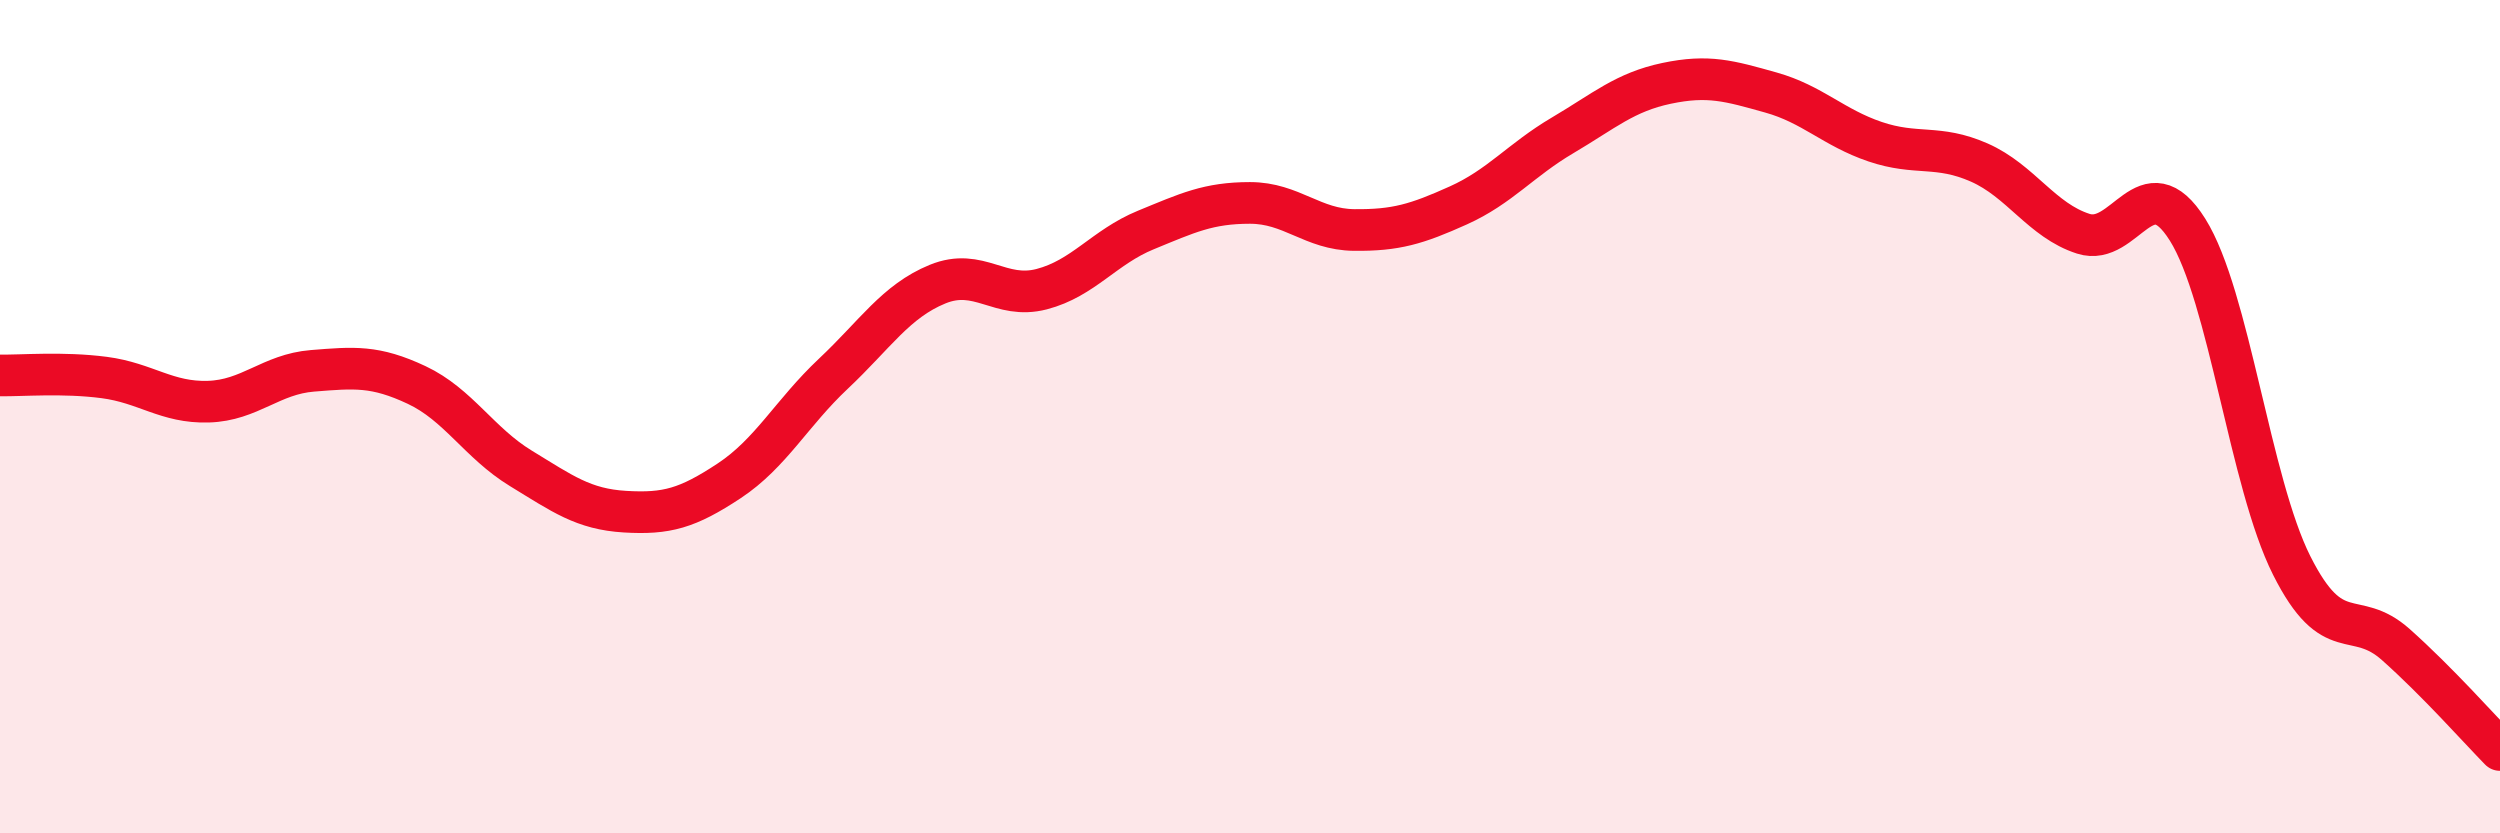
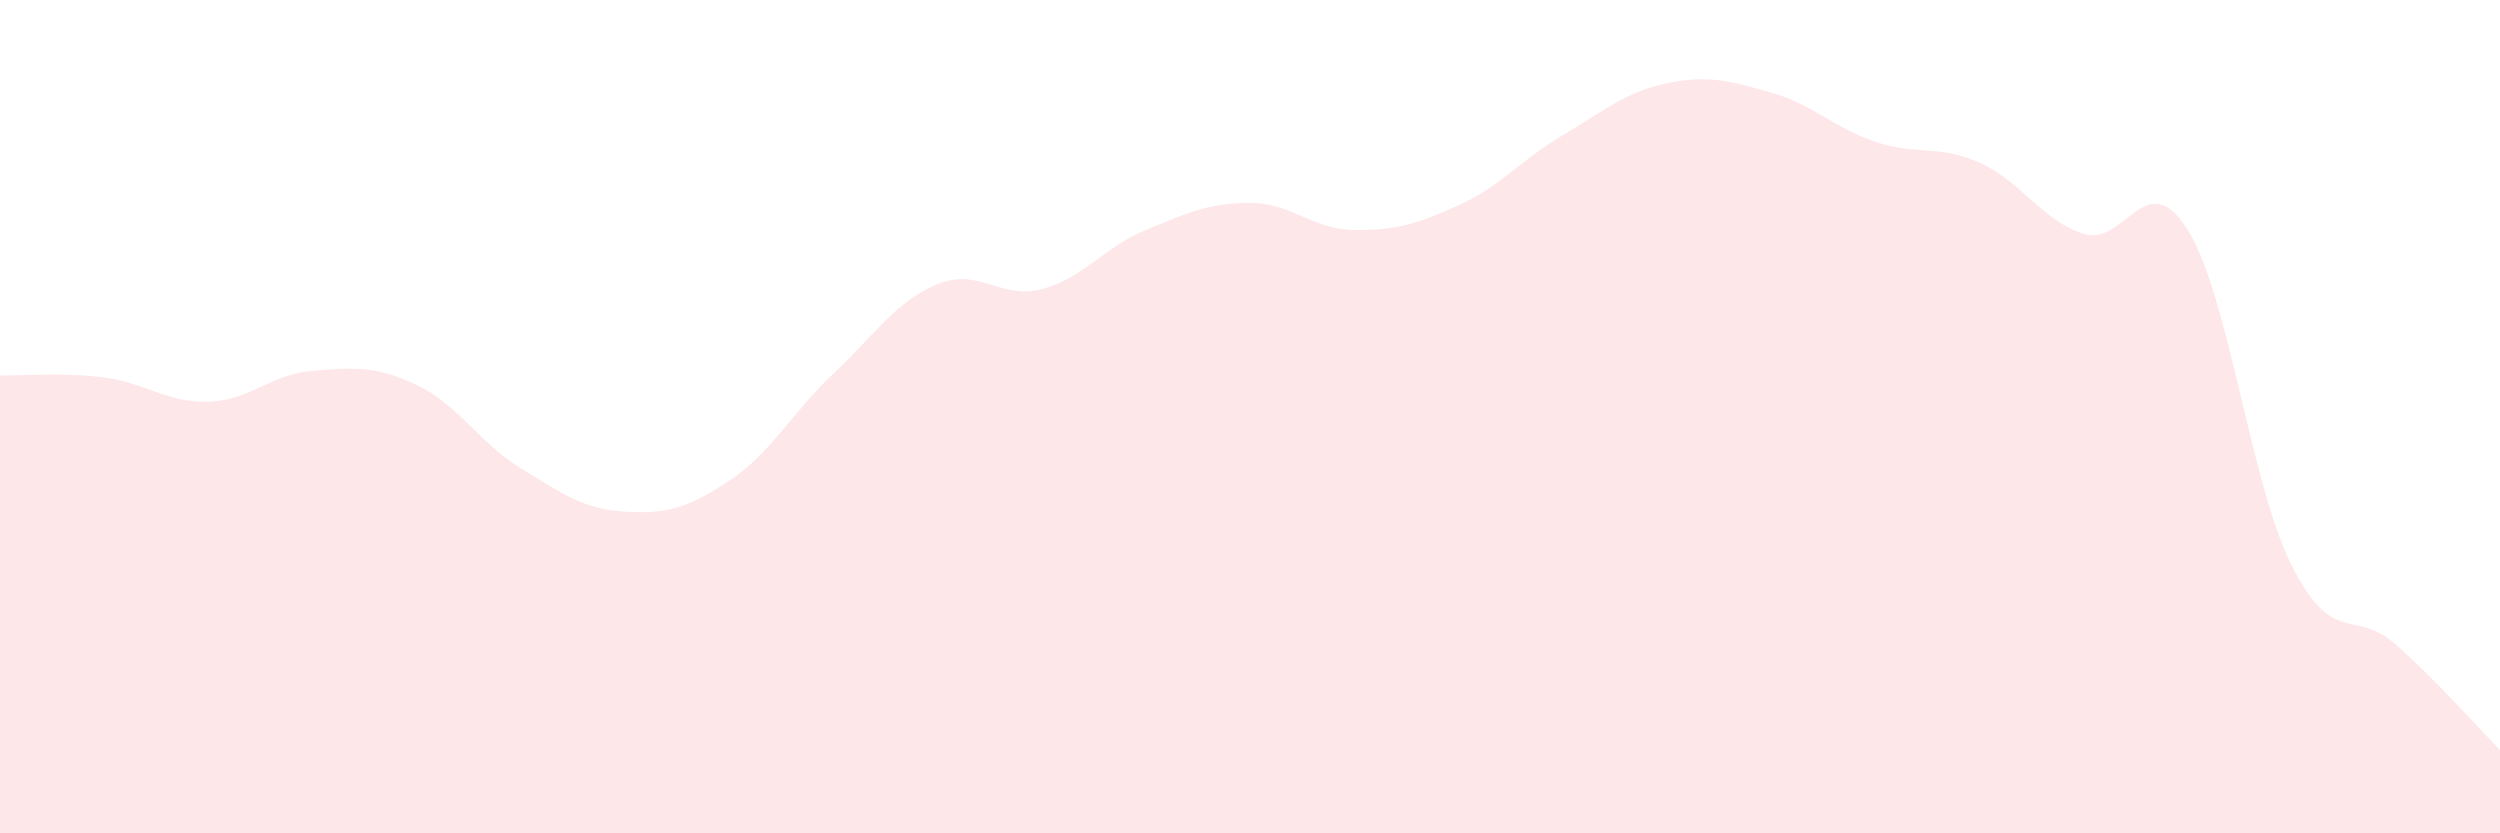
<svg xmlns="http://www.w3.org/2000/svg" width="60" height="20" viewBox="0 0 60 20">
  <path d="M 0,9.01 C 0.5,9.02 1.5,8.93 2.5,9.06 C 3.5,9.19 4,9.67 5,9.64 C 6,9.61 6.5,8.98 7.5,8.9 C 8.5,8.82 9,8.77 10,9.24 C 11,9.71 11.5,10.63 12.5,11.24 C 13.5,11.85 14,12.22 15,12.28 C 16,12.34 16.5,12.2 17.5,11.54 C 18.5,10.88 19,9.91 20,8.97 C 21,8.03 21.5,7.23 22.5,6.82 C 23.5,6.41 24,7.2 25,6.94 C 26,6.68 26.5,5.93 27.5,5.52 C 28.5,5.11 29,4.87 30,4.87 C 31,4.87 31.5,5.51 32.5,5.52 C 33.5,5.53 34,5.38 35,4.93 C 36,4.48 36.5,3.84 37.5,3.25 C 38.5,2.66 39,2.21 40,2 C 41,1.79 41.5,1.94 42.5,2.22 C 43.5,2.5 44,3.06 45,3.4 C 46,3.74 46.5,3.46 47.5,3.9 C 48.5,4.34 49,5.29 50,5.61 C 51,5.93 51.5,3.92 52.5,5.51 C 53.5,7.1 54,11.58 55,13.57 C 56,15.56 56.5,14.58 57.5,15.47 C 58.5,16.36 59.5,17.49 60,18L60 20L0 20Z" fill="#EB0A25" opacity="0.1" stroke-linecap="round" stroke-linejoin="round" />
-   <path d="M 0,9.01 C 0.5,9.02 1.5,8.93 2.5,9.06 C 3.5,9.19 4,9.67 5,9.64 C 6,9.61 6.5,8.98 7.5,8.9 C 8.5,8.82 9,8.77 10,9.24 C 11,9.71 11.5,10.63 12.5,11.24 C 13.5,11.85 14,12.22 15,12.28 C 16,12.34 16.5,12.2 17.5,11.54 C 18.5,10.88 19,9.91 20,8.97 C 21,8.03 21.5,7.23 22.5,6.82 C 23.5,6.41 24,7.2 25,6.94 C 26,6.68 26.5,5.93 27.5,5.52 C 28.5,5.11 29,4.87 30,4.87 C 31,4.87 31.5,5.51 32.5,5.52 C 33.5,5.53 34,5.38 35,4.93 C 36,4.48 36.5,3.84 37.5,3.25 C 38.5,2.66 39,2.21 40,2 C 41,1.79 41.5,1.94 42.5,2.22 C 43.5,2.5 44,3.06 45,3.4 C 46,3.74 46.5,3.46 47.5,3.9 C 48.5,4.34 49,5.29 50,5.61 C 51,5.93 51.5,3.92 52.5,5.51 C 53.5,7.1 54,11.58 55,13.57 C 56,15.56 56.5,14.58 57.5,15.47 C 58.5,16.36 59.5,17.49 60,18" stroke="#EB0A25" stroke-width="1" fill="none" stroke-linecap="round" stroke-linejoin="round" />
</svg>